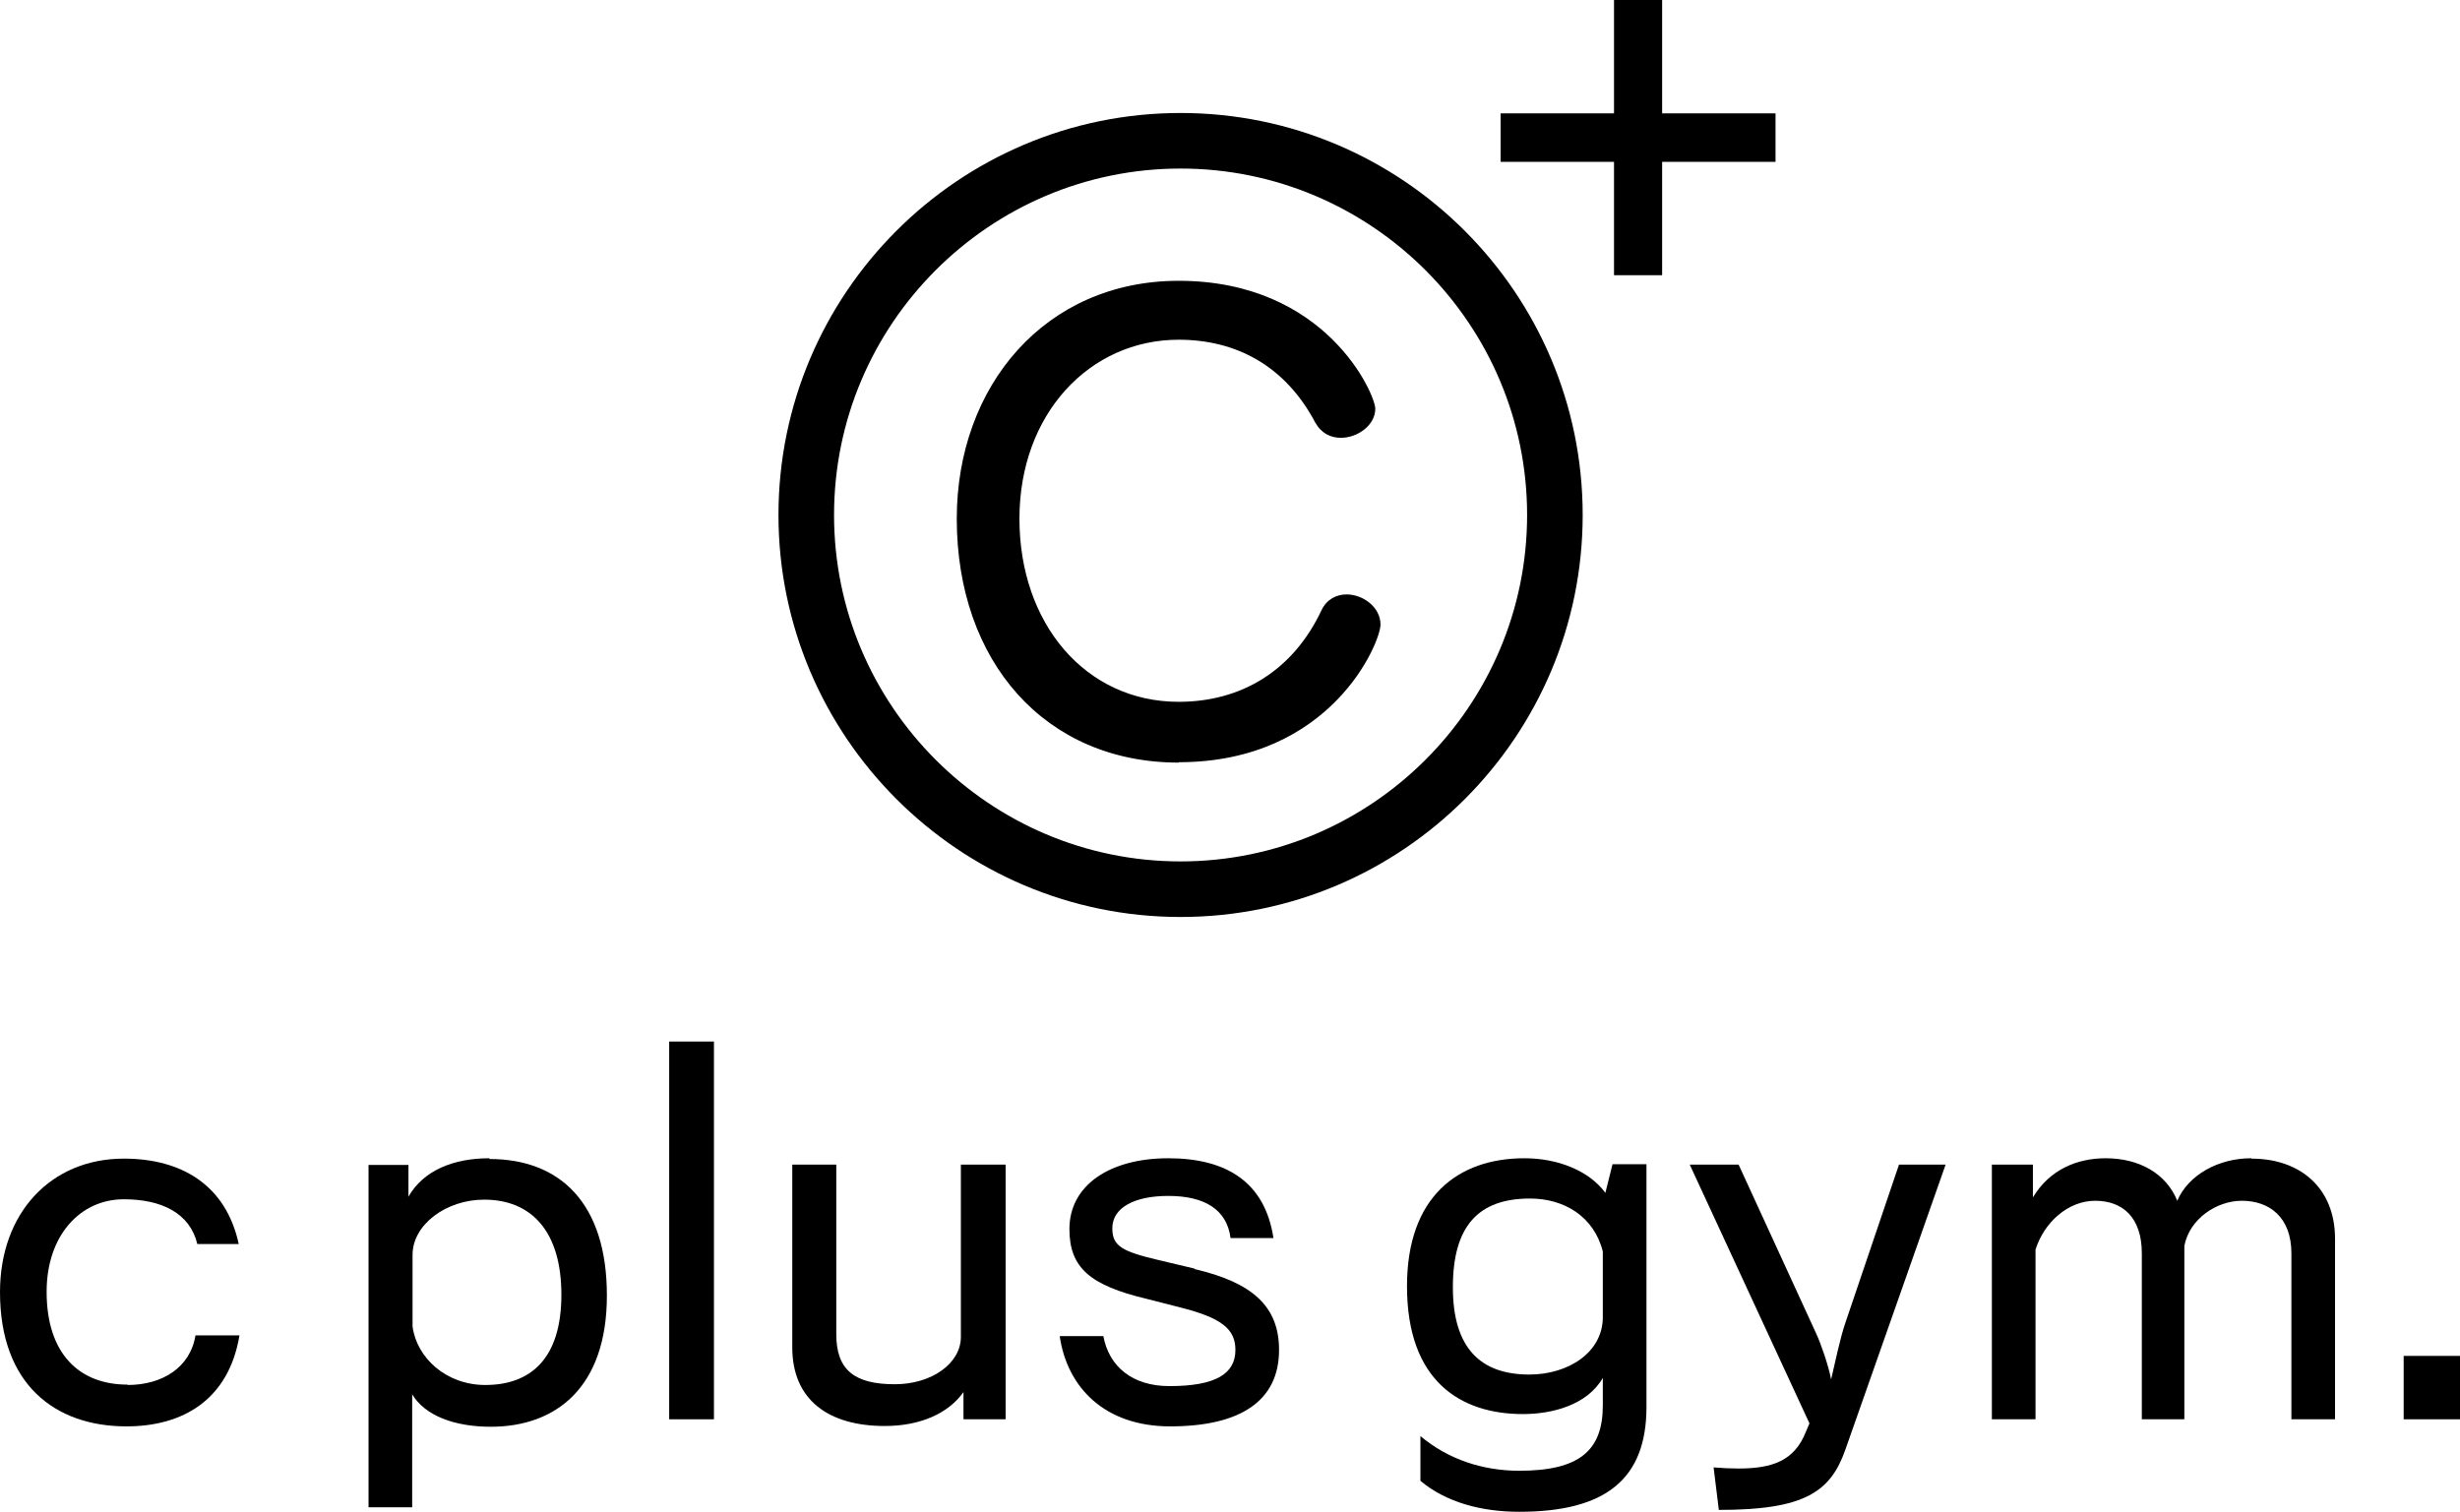
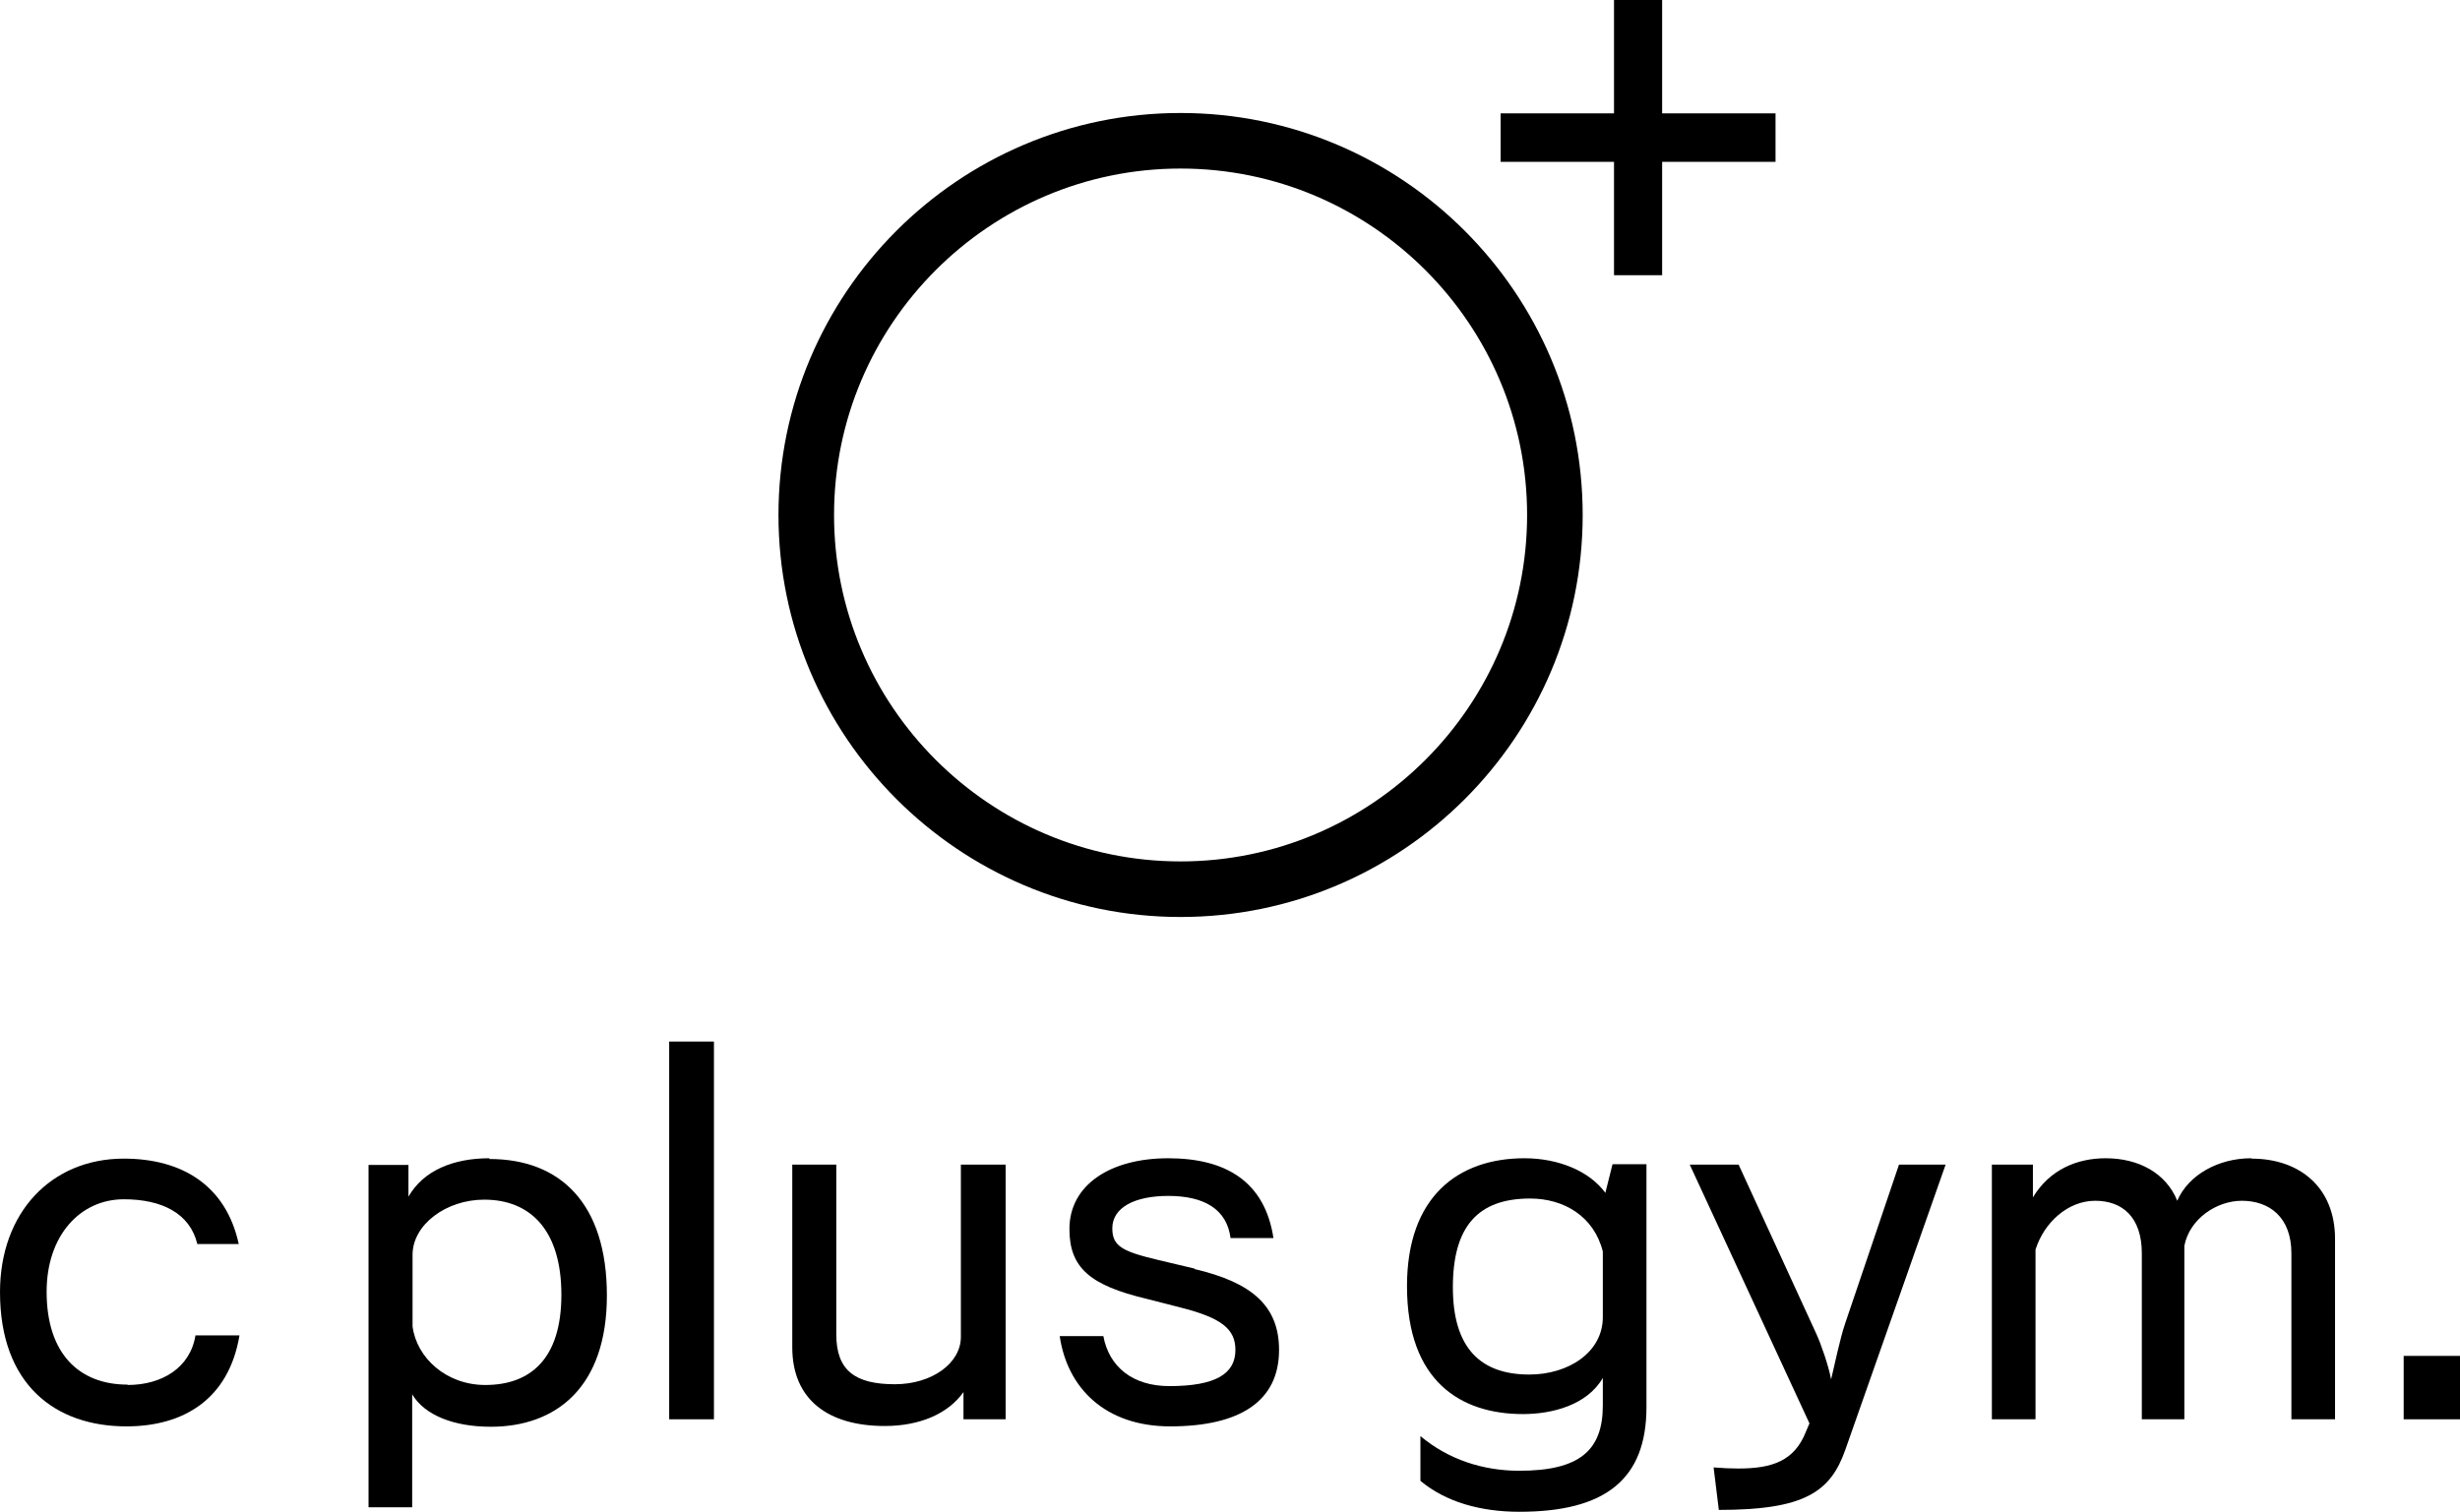
<svg xmlns="http://www.w3.org/2000/svg" id="_レイヤー_2" viewBox="0 0 65.95 40.55">
  <g id="_レイヤー_1-2">
    <g>
      <path d="M31.65,24.59c5.95,0,10.78-4.84,10.78-10.78S37.6,3.03,31.65,3.03s-10.78,4.84-10.78,10.78,4.84,10.78,10.78,10.78Zm0-20.07c5.12,0,9.29,4.17,9.29,9.29s-4.17,9.29-9.29,9.29-9.29-4.17-9.29-9.29,4.17-9.29,9.29-9.29Z" />
-       <path d="M31.6,20.44c4.1,0,5.41-3.22,5.41-3.69s-.47-.81-.91-.81c-.27,0-.53,.13-.67,.42-.77,1.64-2.17,2.46-3.83,2.46-2.5,0-4.27-2.1-4.27-4.91s1.88-4.8,4.27-4.8c1.53,0,2.85,.69,3.66,2.22,.17,.3,.42,.41,.69,.41,.45,0,.92-.34,.92-.78,0-.38-1.31-3.43-5.27-3.43-3.58,0-5.95,2.82-5.95,6.38,0,3.82,2.36,6.54,5.95,6.54Z" />
      <path d="M3.42,37.13c-1.3,0-2.17-.83-2.17-2.49,0-1.51,.9-2.48,2.07-2.48,1.01,0,1.77,.37,1.97,1.2h1.11c-.34-1.57-1.52-2.29-3.08-2.29-1.95,0-3.32,1.45-3.32,3.58,0,2.48,1.48,3.6,3.39,3.6,1.51,0,2.74-.71,3.03-2.44h-1.18c-.14,.87-.9,1.33-1.82,1.33Z" />
      <path d="M13.12,31.06c-.97,0-1.77,.33-2.17,1.03v-.85h-1.07v9.18h1.17v-3.03c.34,.57,1.13,.87,2.11,.87,1.74,0,3.11-1.05,3.11-3.52s-1.25-3.66-3.15-3.66Zm-.11,6.08c-1.05,0-1.84-.73-1.95-1.57v-1.92c0-.81,.9-1.48,1.92-1.48,1.25,0,2.07,.83,2.07,2.55s-.83,2.42-2.04,2.42Z" />
      <rect x="17.94" y="27.93" width="1.2" height="10.13" />
      <path d="M25.76,35.85c0,.71-.78,1.27-1.77,1.27-1.08,0-1.57-.38-1.57-1.34v-4.55h-1.18v4.9c0,1.41,.97,2.11,2.48,2.11,.94,0,1.7-.33,2.11-.91v.73h1.13v-6.83h-1.2v4.62Z" />
      <path d="M60.35,31.06c-.87,0-1.68,.44-1.98,1.14-.3-.74-1.03-1.14-1.92-1.14-.76,0-1.5,.3-1.95,1.05v-.88h-1.1v6.83h1.17v-4.55c.23-.73,.87-1.31,1.6-1.31s1.25,.44,1.25,1.41v4.45h1.14v-4.65c.14-.73,.87-1.21,1.54-1.21,.74,0,1.33,.44,1.33,1.41v4.45h1.17v-4.84c0-1.37-.94-2.15-2.24-2.15Z" />
      <path d="M49.47,35.48c-.14,.41-.27,1.05-.38,1.51-.07-.37-.27-.95-.4-1.23l-2.08-4.53h-1.31l3.21,6.94-.09,.21c-.31,.8-.91,1-1.82,1-.2,0-.43-.01-.66-.03l.14,1.14c2.28,0,2.99-.47,3.39-1.61l2.69-7.65h-1.25l-1.44,4.25Z" />
      <rect x="64.44" y="36.36" width="1.51" height="1.7" />
      <path d="M43.04,31.99c-.44-.6-1.28-.93-2.17-.93-1.78,0-3.15,1.03-3.15,3.43,0,2.56,1.45,3.43,3.11,3.43,.78,0,1.72-.24,2.14-.97v.74c0,1.21-.63,1.75-2.24,1.75-.97,0-1.9-.3-2.65-.93v1.2c.68,.57,1.62,.83,2.65,.83,2.31,0,3.41-.87,3.41-2.81v-6.51h-.91l-.19,.76Zm-.07,3.33c0,.95-.93,1.54-1.97,1.54-1.3,0-2.05-.7-2.05-2.34s.68-2.38,2.07-2.38c.9,0,1.71,.47,1.95,1.42v1.75Z" />
      <path d="M32.03,34.02l-.97-.23c-.97-.23-1.24-.37-1.24-.85,0-.56,.6-.87,1.5-.87,.97,0,1.57,.36,1.67,1.13h1.15c-.23-1.51-1.27-2.14-2.82-2.14s-2.65,.71-2.65,1.9c0,1.04,.56,1.51,2.07,1.87l.9,.23c1.11,.28,1.48,.58,1.48,1.14,0,.64-.53,.97-1.77,.97-1,0-1.62-.53-1.77-1.34h-1.17c.2,1.38,1.21,2.42,2.96,2.42,1.88,0,2.92-.68,2.92-2.05,0-1.18-.73-1.81-2.27-2.17Z" />
      <polygon points="47.6 4.34 47.6 3.04 44.56 3.04 44.56 0 43.27 0 43.27 3.04 40.23 3.04 40.23 4.34 43.27 4.34 43.27 7.38 44.56 7.38 44.56 4.34 47.6 4.34" />
    </g>
  </g>
</svg>